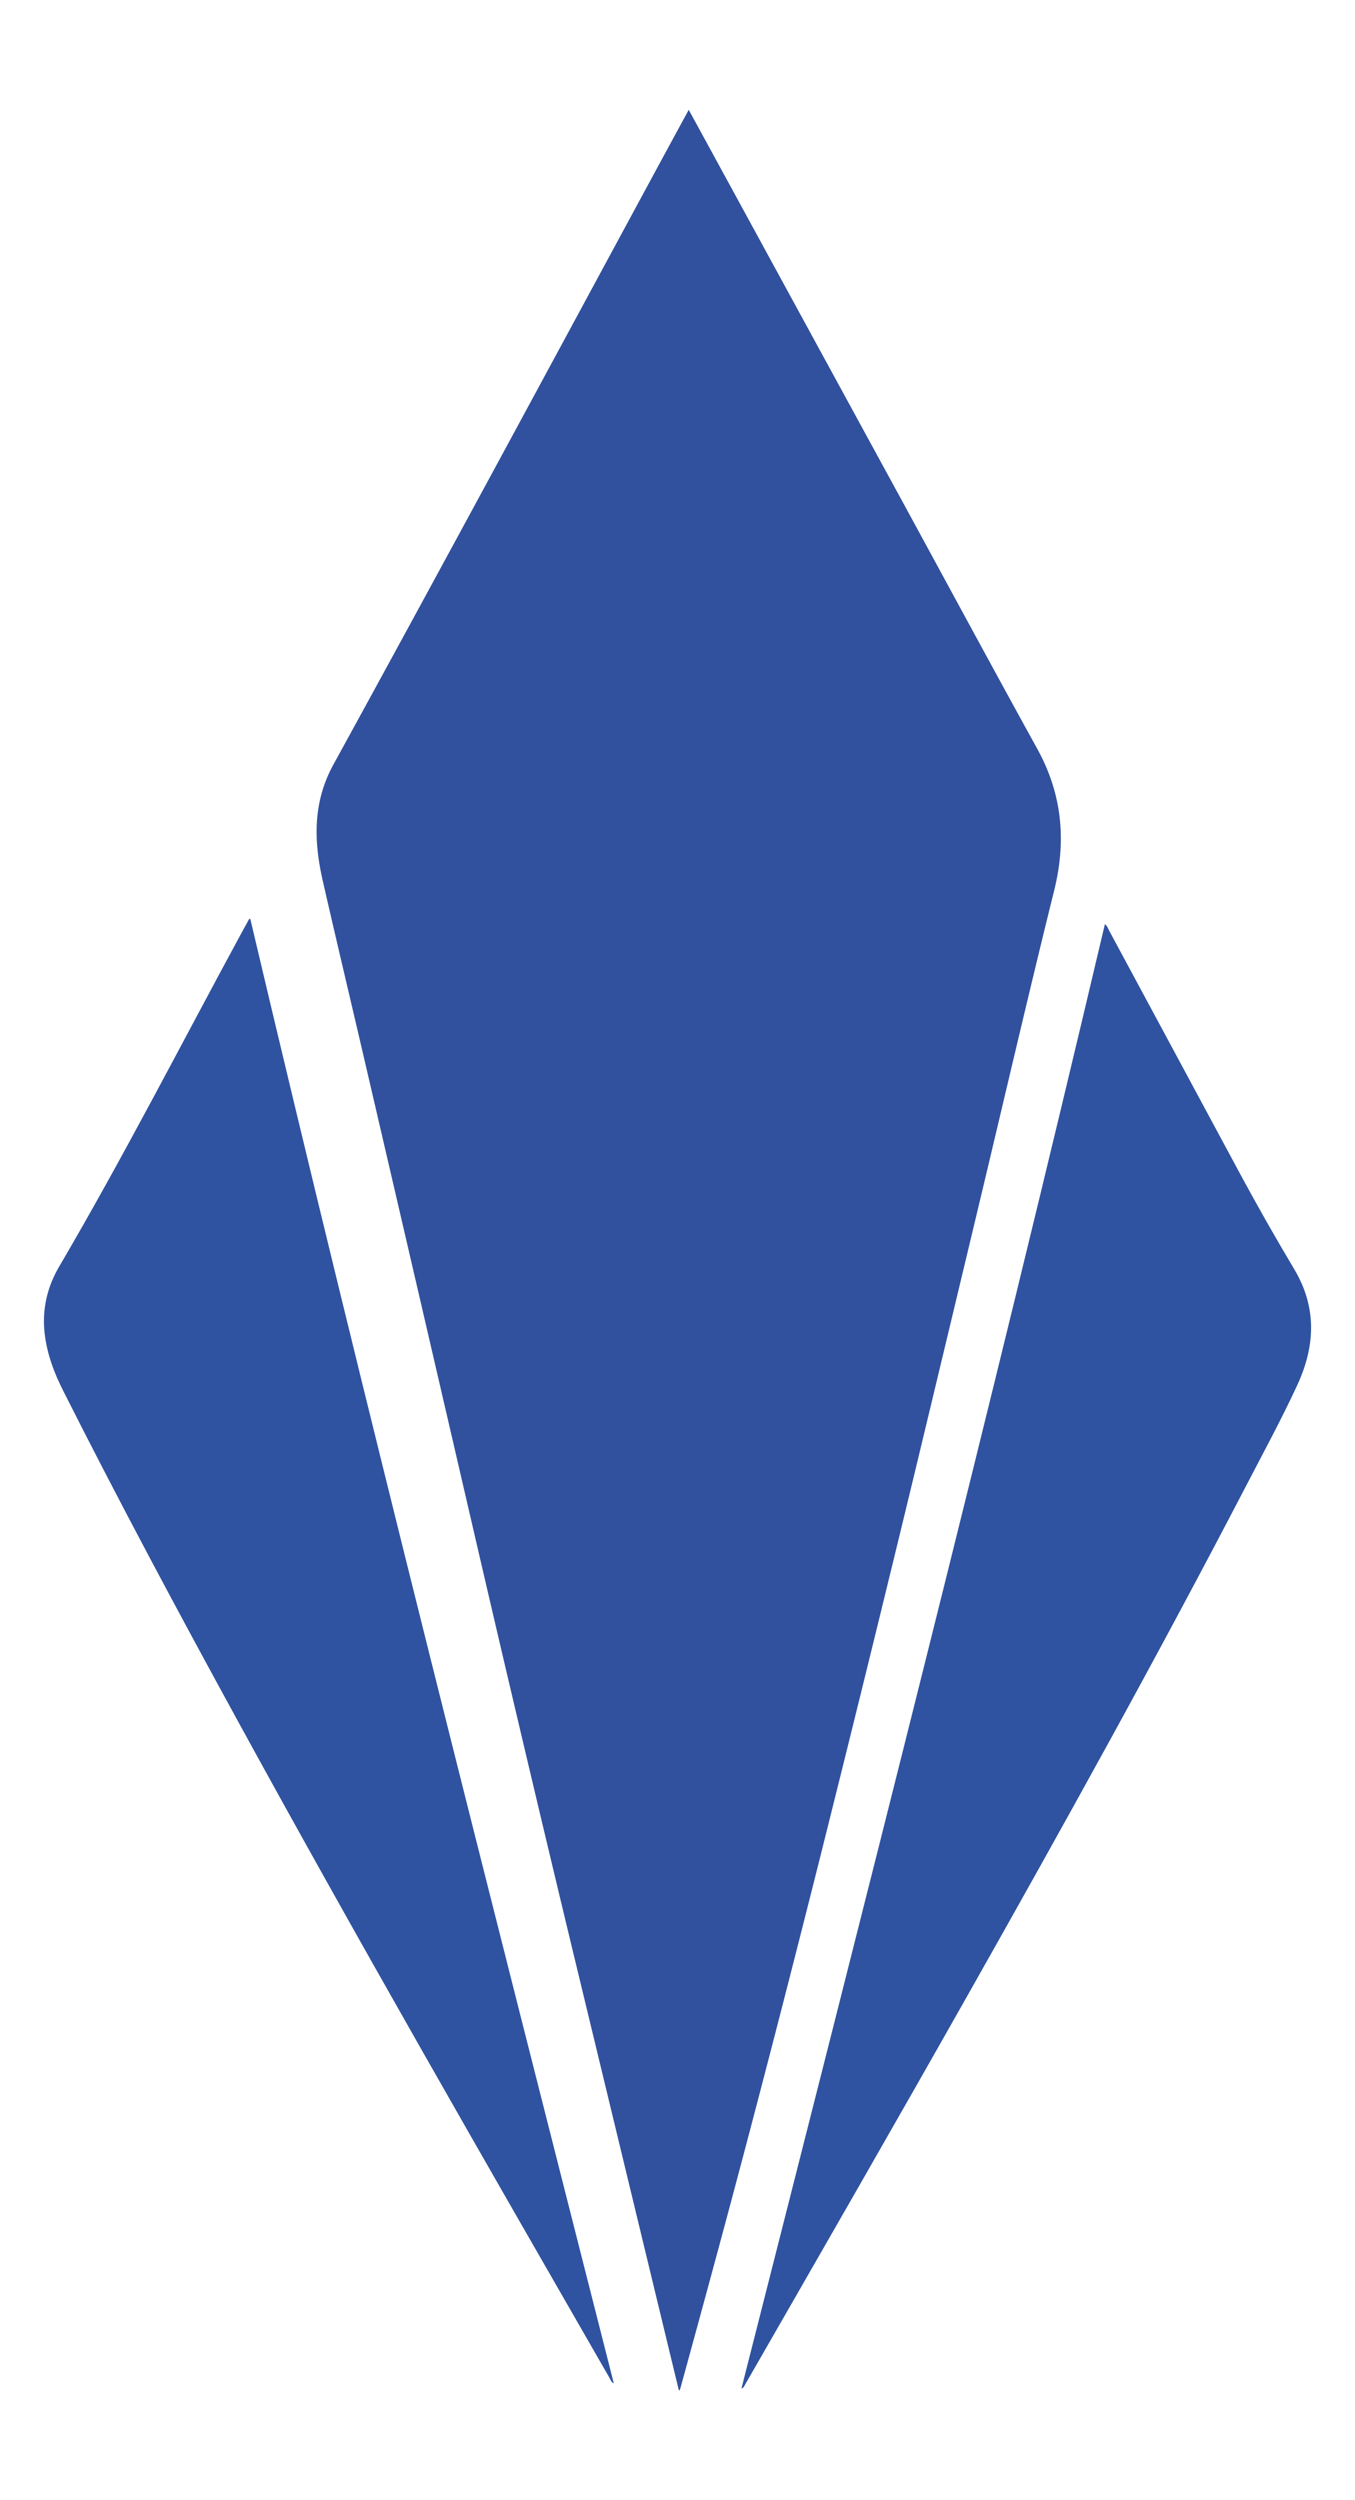
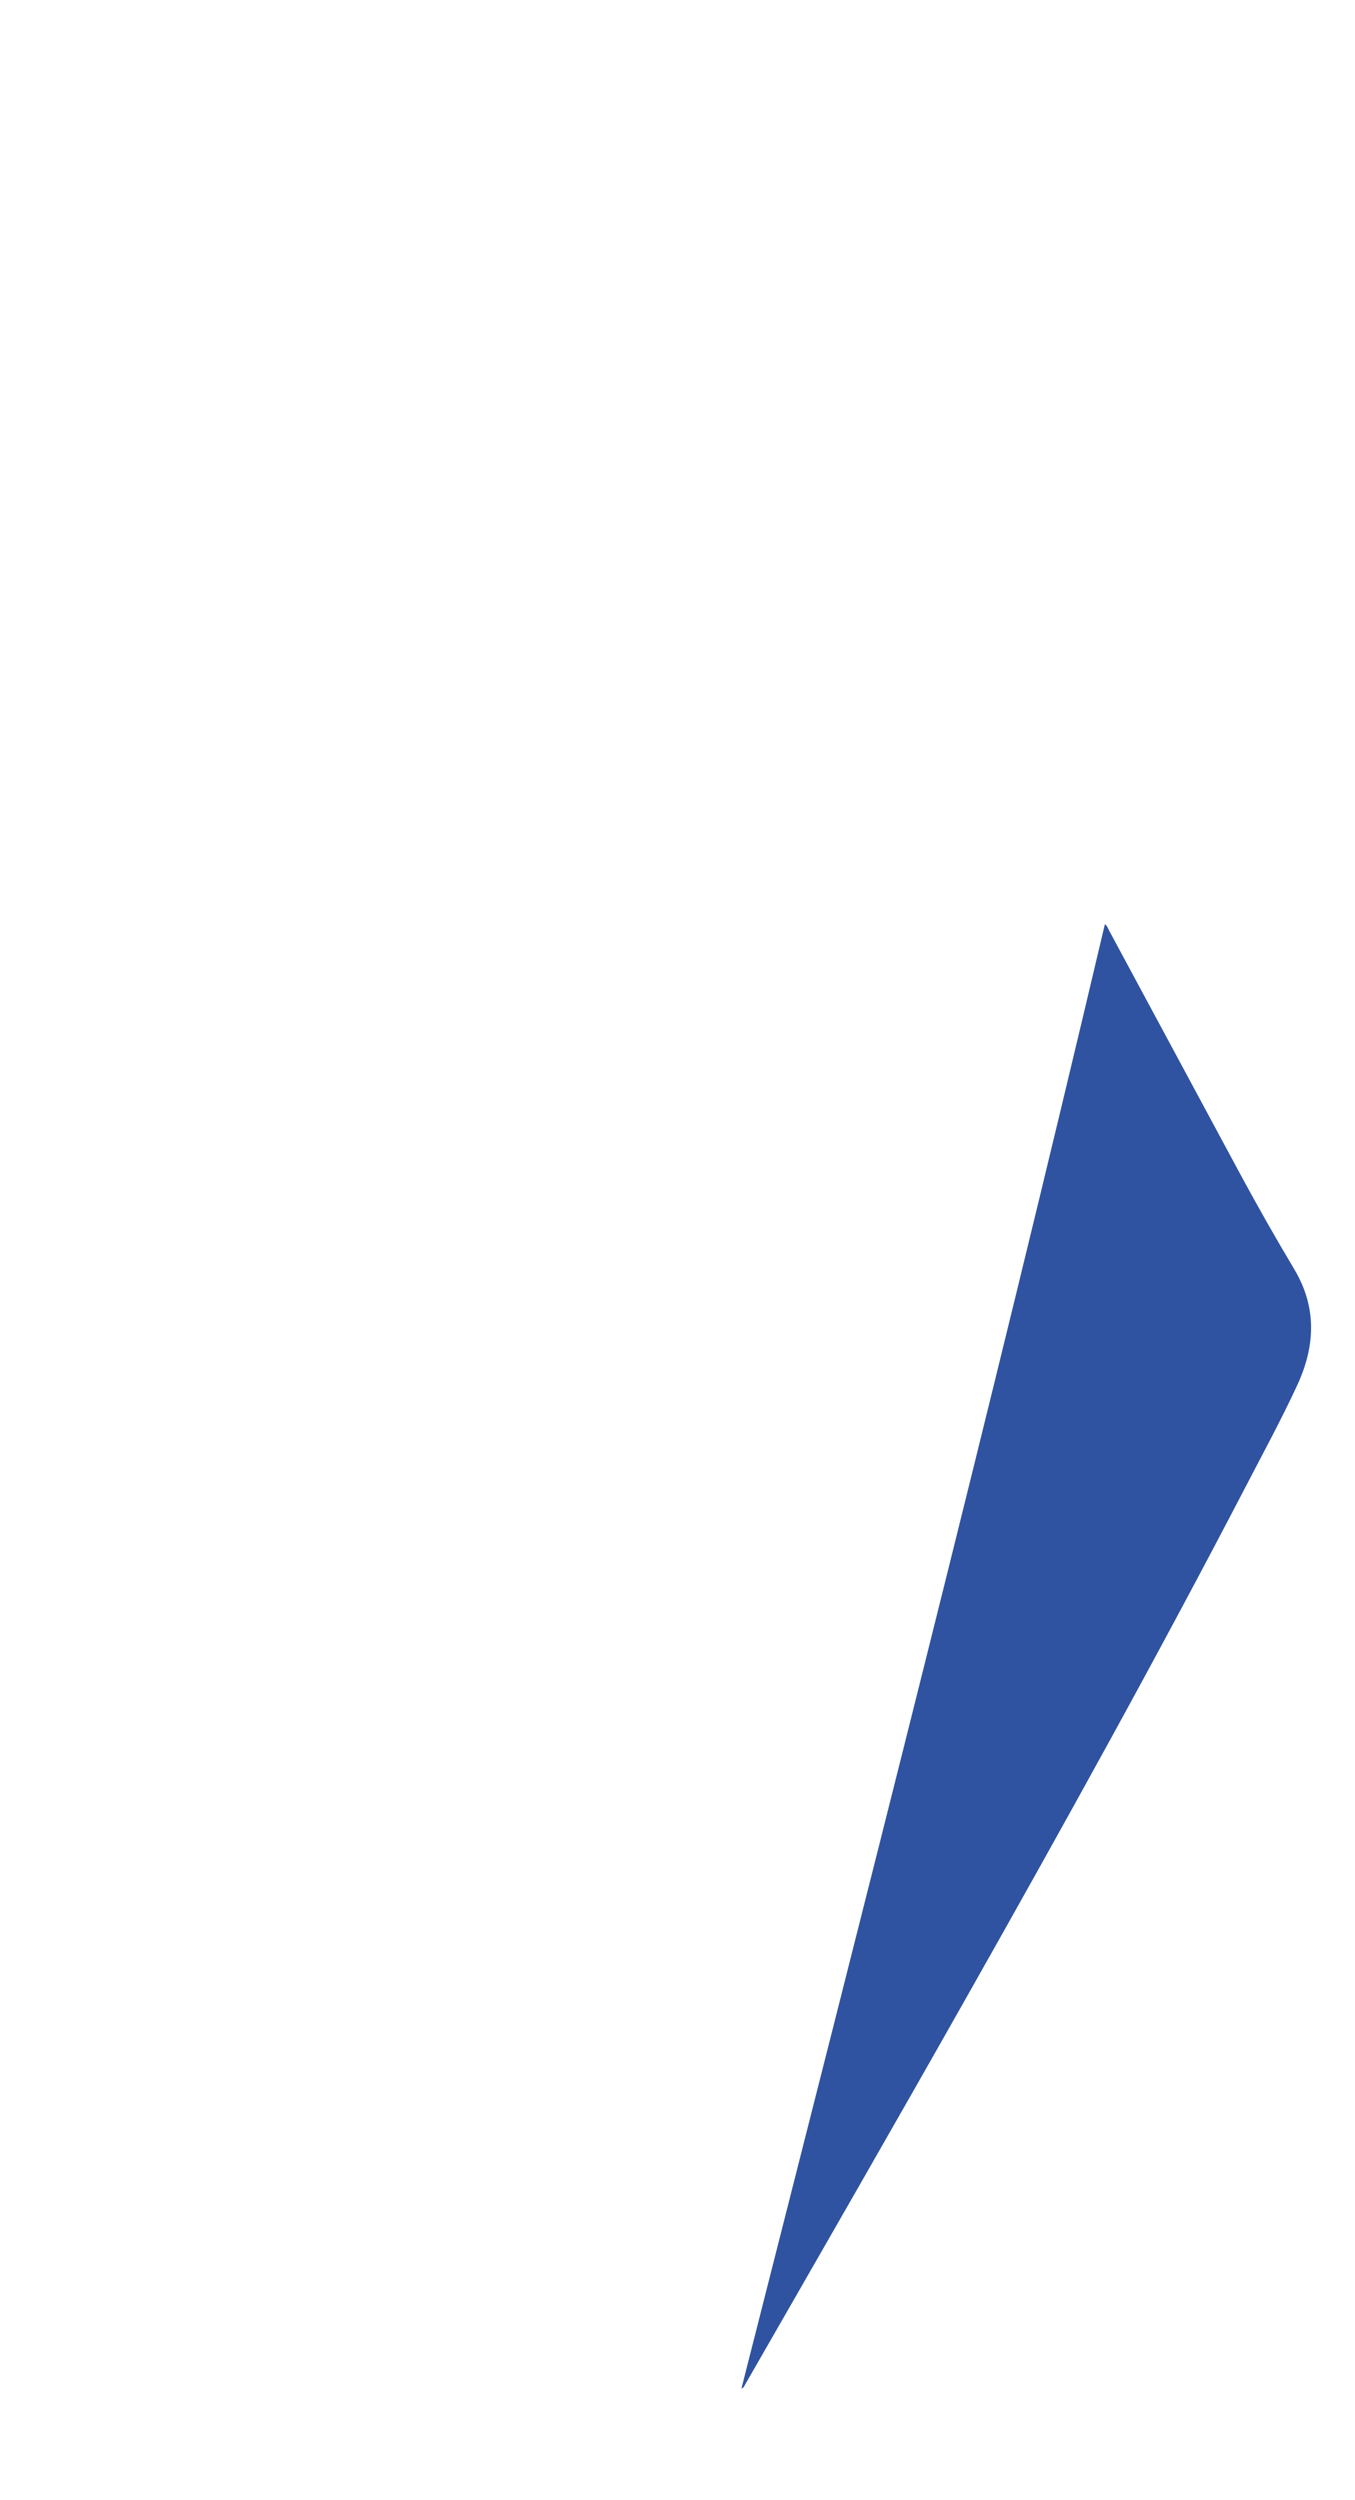
<svg xmlns="http://www.w3.org/2000/svg" id="Ebene_1" data-name="Ebene 1" viewBox="0 0 1158.22 2135.87">
  <defs>
    <style>.cls-1{fill:#31519f;}.cls-2{fill:#2f53a1;}</style>
  </defs>
-   <path class="cls-1" d="M580.27,2042.05q-4.46-18.39-8.91-36.76-41.26-170.88-82.52-341.76-42-174.55-82.54-349.47-47-203.1-94.21-406.17C300.1,856.24,287.81,804.65,276,753c-5.18-22.68-7.64-45.62-2.67-68.78a116.09,116.09,0,0,1,11.95-31.6C378.82,482.2,471,311.1,563.53,140.14,571.75,125,580,109.8,588.71,93.82l15.75,28.8Q687.62,275,770.77,427.36c38.62,70.8,76.91,141.78,115.87,212.38,21.31,38.61,25,78.43,14.44,121-22,88.75-42.64,177.82-63.9,266.75q-27.54,115.2-55.24,230.37-40.1,166-81.64,331.7c-28,111.21-56.68,222.26-86.62,333q-15.55,57.53-31.35,115c-.39,1.44-.83,2.86-1.24,4.3Z" />
  <path class="cls-2" d="M633.76,2040.53c105.9-416.65,212.08-832.72,310.67-1251,2.11,1.58,2.75,3.86,3.8,5.8q56.07,104.05,112.12,208.13,22.07,40.82,45.85,80.67c19.6,32.65,18.11,65.87,2.64,99.27-13.42,29-28.64,57-43.37,85.34-76,146-155.89,290-236.89,433.27-63.33,112-127.55,223.6-191.71,335.18C636.24,2038.29,635.93,2039.71,633.76,2040.53Z" />
-   <path class="cls-2" d="M213.91,784.85c98.58,418.21,204.8,834.46,310.77,1251.29-2.34-1.18-2.75-3.06-3.6-4.54-107.65-187.1-215.34-374.18-319-563.53-50.7-92.6-100.53-185.66-148.08-279.93-7.82-15.51-13.88-31.58-15.85-49.06-2.3-20.47,2.14-39.51,12.41-57,54.78-93.42,104.16-189.77,155.78-284.91q3.21-5.92,6.49-11.8C213,785.13,213.38,785.08,213.91,784.85Z" />
</svg>